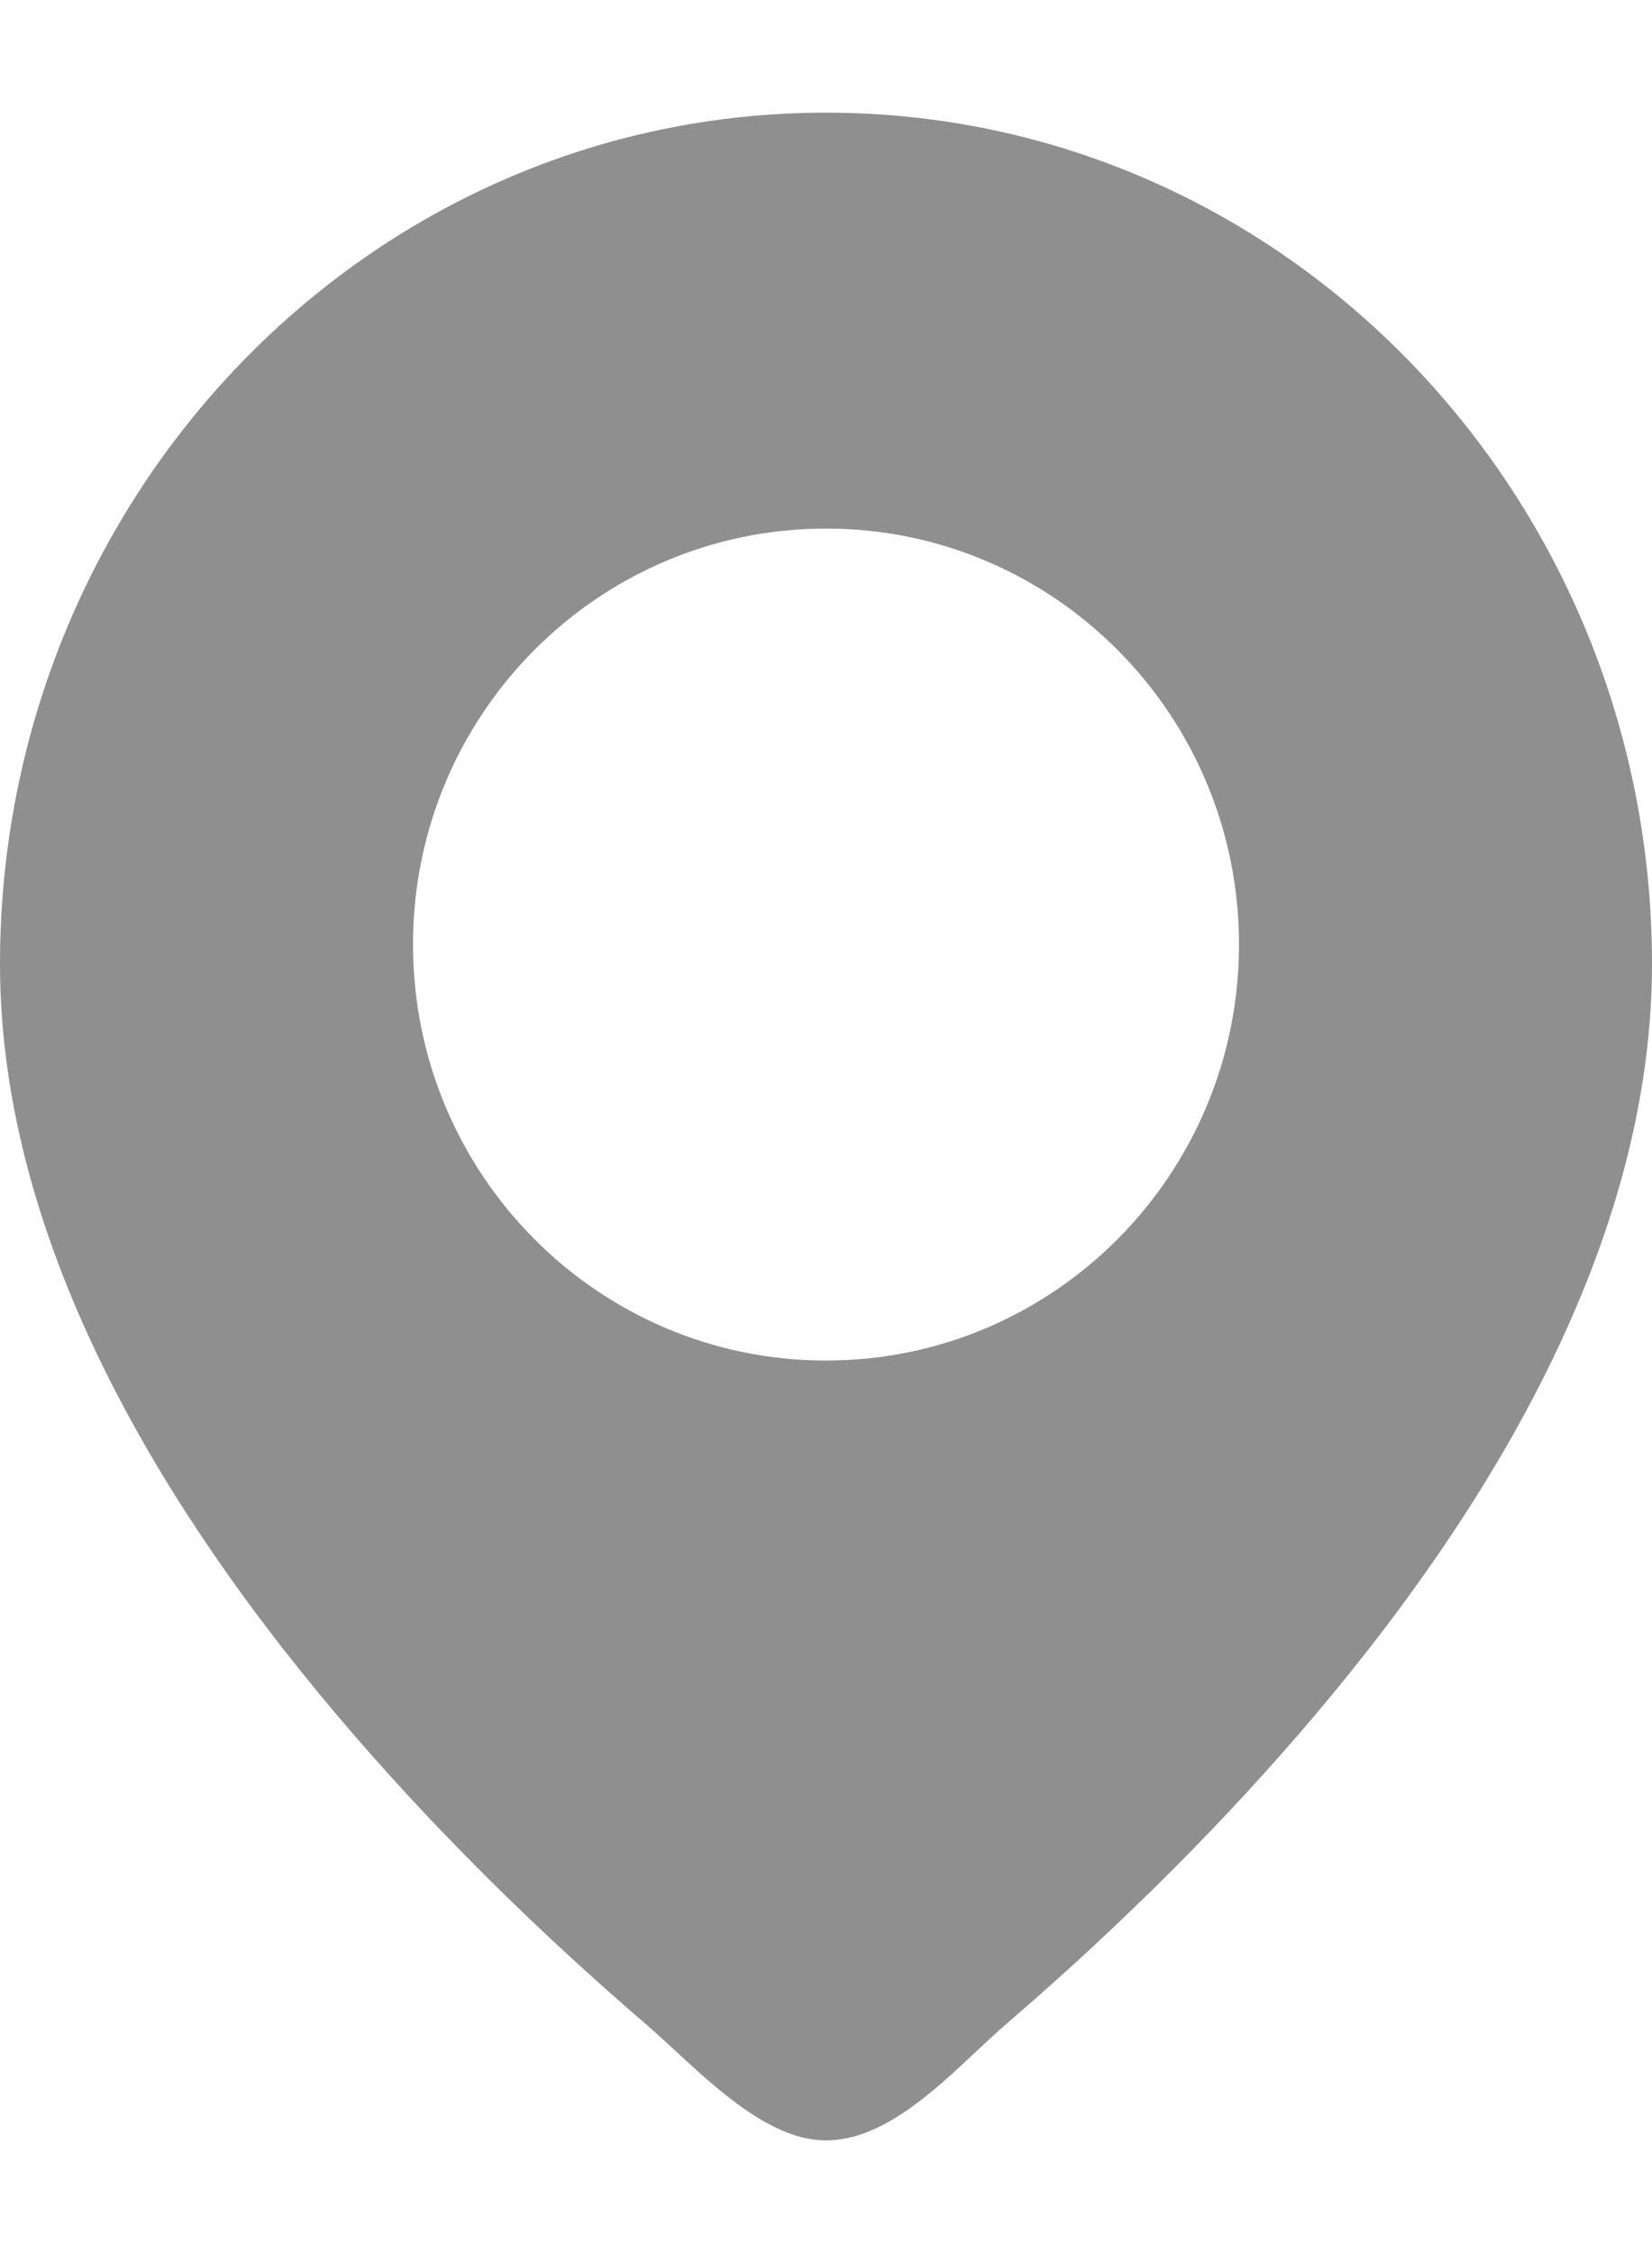
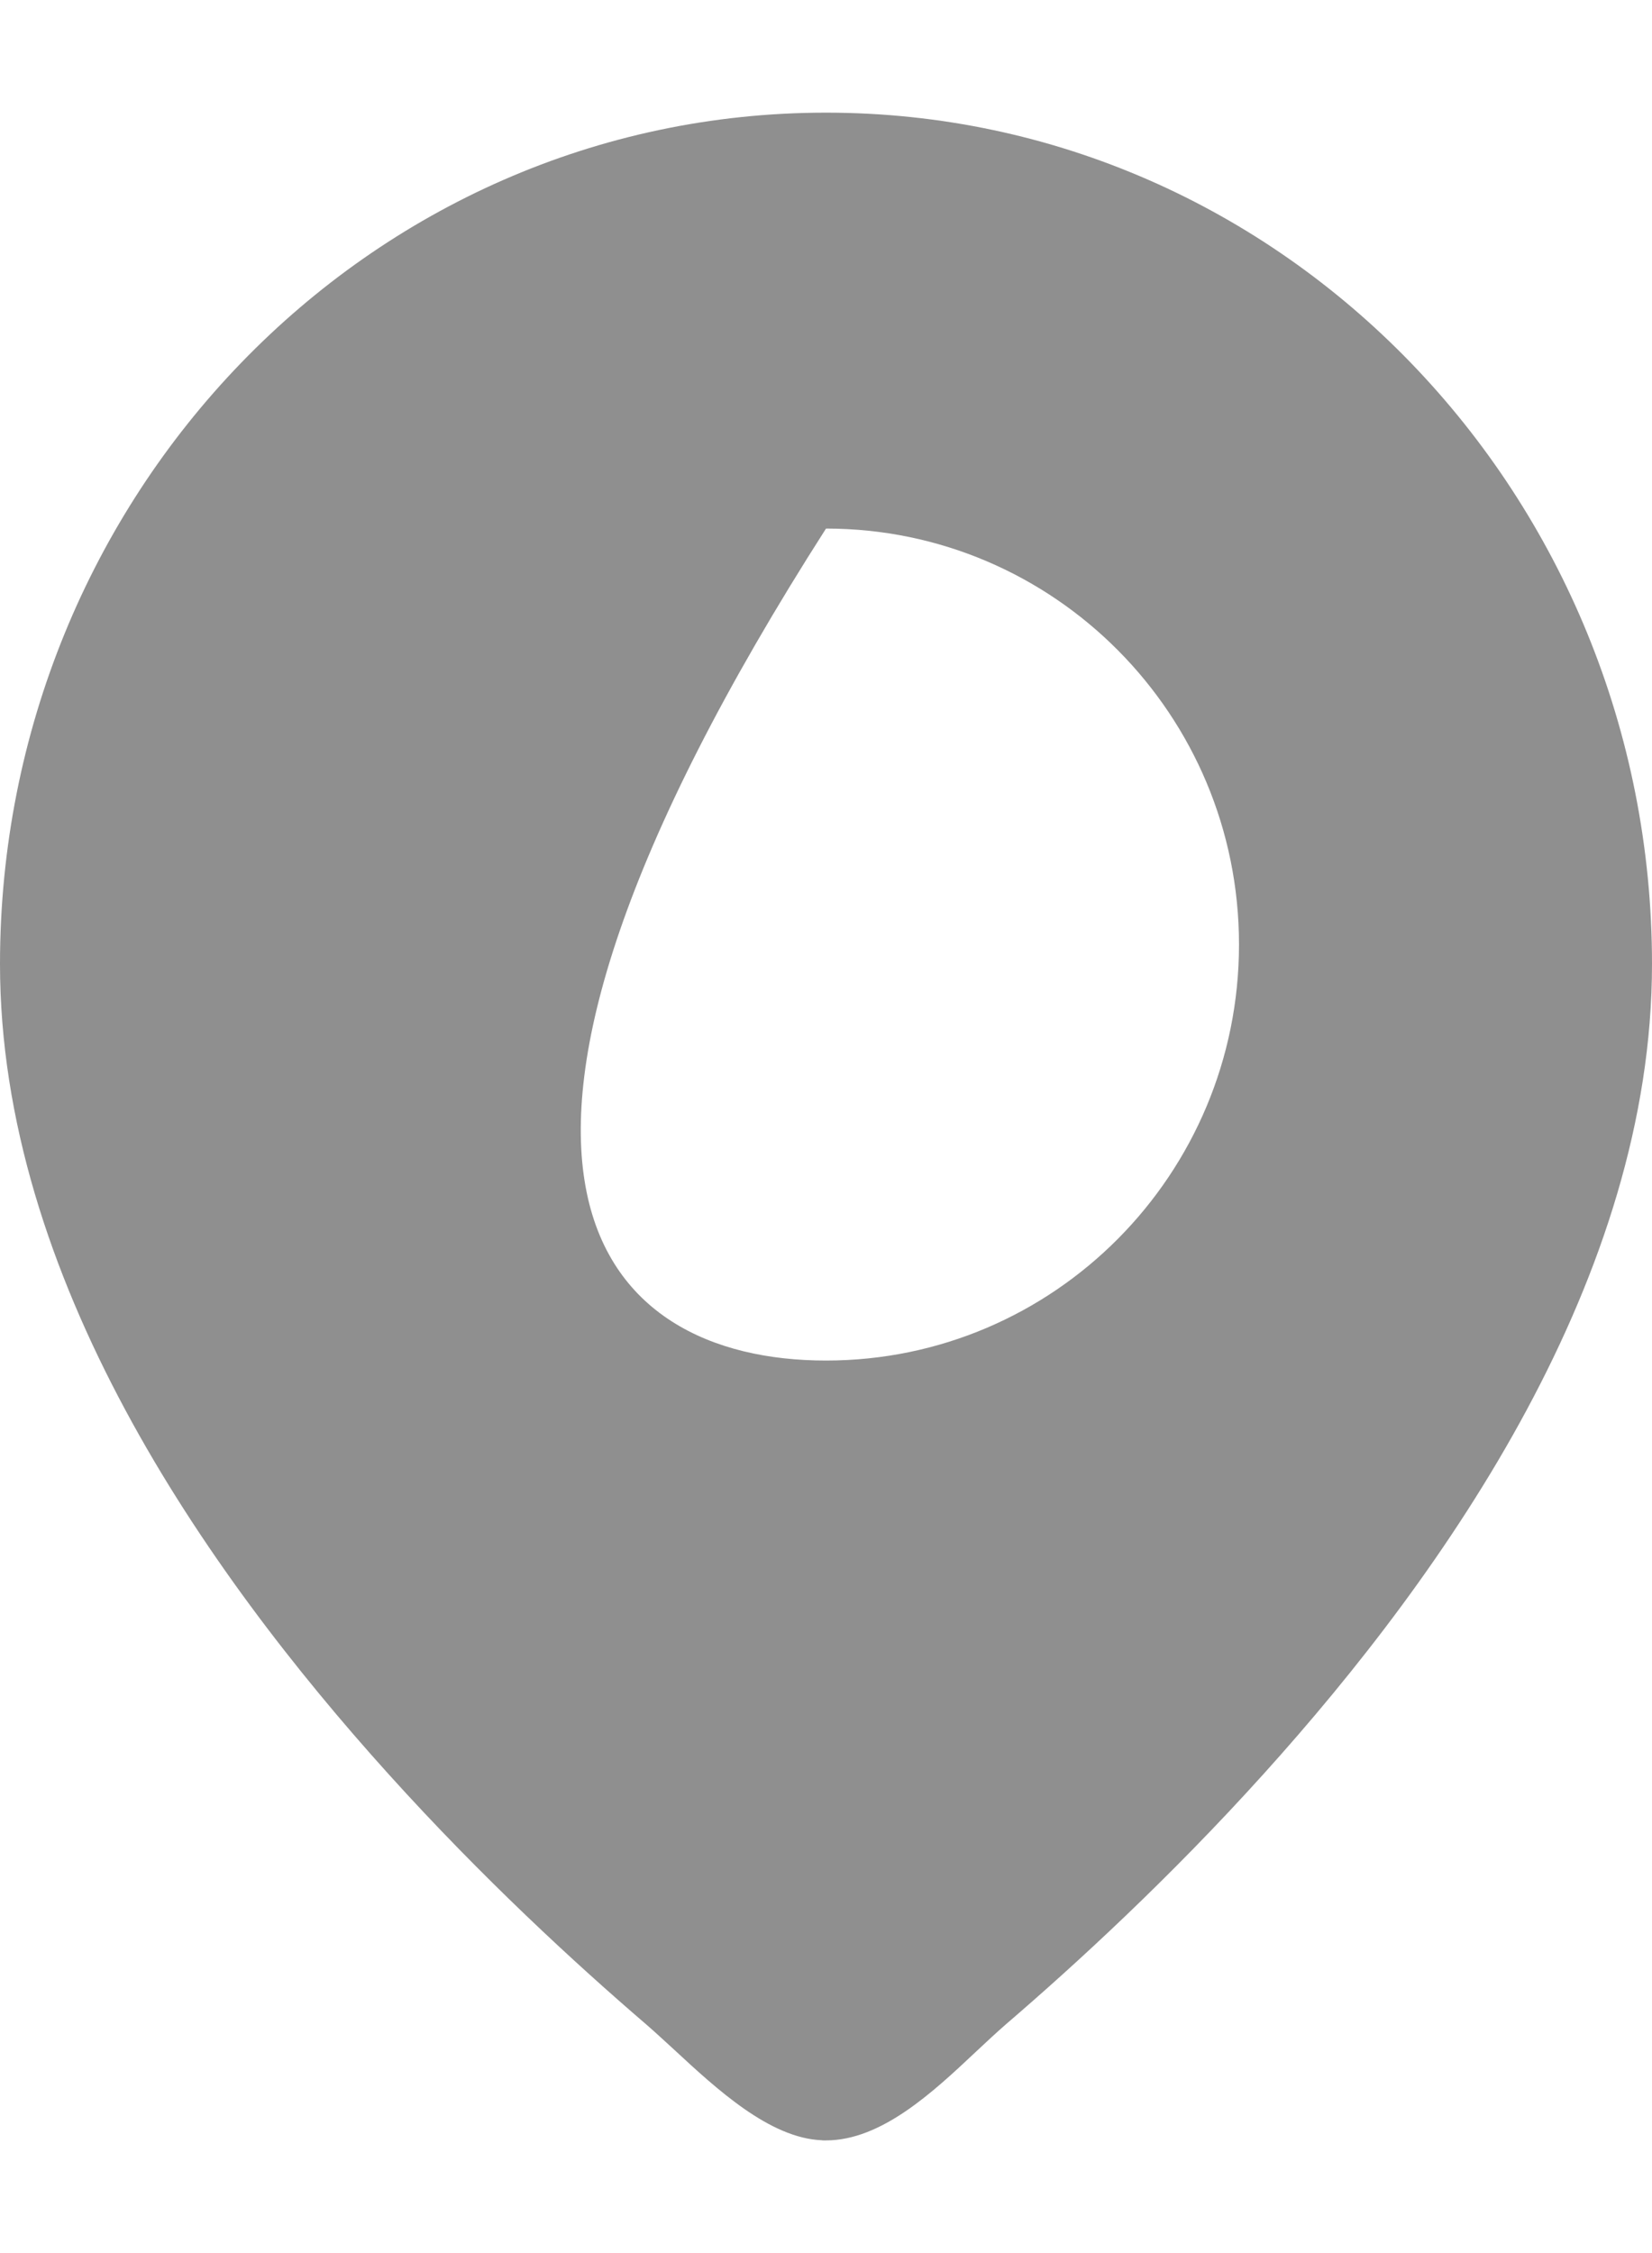
<svg xmlns="http://www.w3.org/2000/svg" width="11" height="15" viewBox="0 0 11 15" fill="none">
-   <path fill-rule="evenodd" clip-rule="evenodd" d="M6.698 13.477C7.165 13.076 7.789 12.503 8.415 11.809C9.635 10.457 11 8.502 11 6.418C11 3.305 8.554 0.75 5.5 0.75C2.446 0.75 0 3.305 0 6.418C0 8.502 1.365 10.457 2.585 11.809C3.211 12.503 3.835 13.076 4.302 13.477C4.36 13.527 4.422 13.585 4.489 13.646C4.773 13.909 5.125 14.235 5.472 14.249C5.476 14.25 5.48 14.25 5.484 14.25H5.5C5.869 14.25 6.212 13.929 6.498 13.66C6.568 13.594 6.635 13.532 6.698 13.477ZM5.5 3.519C3.981 3.519 2.75 4.759 2.75 6.288C2.75 7.818 3.981 9.058 5.5 9.058C7.019 9.058 8.25 7.818 8.25 6.288C8.25 4.759 7.019 3.519 5.5 3.519Z" fill="#8F8F8F" />
+   <path fill-rule="evenodd" clip-rule="evenodd" d="M6.698 13.477C7.165 13.076 7.789 12.503 8.415 11.809C9.635 10.457 11 8.502 11 6.418C11 3.305 8.554 0.75 5.5 0.75C2.446 0.75 0 3.305 0 6.418C0 8.502 1.365 10.457 2.585 11.809C3.211 12.503 3.835 13.076 4.302 13.477C4.36 13.527 4.422 13.585 4.489 13.646C4.773 13.909 5.125 14.235 5.472 14.249C5.476 14.25 5.48 14.25 5.484 14.25H5.5C5.869 14.25 6.212 13.929 6.498 13.66C6.568 13.594 6.635 13.532 6.698 13.477ZM5.5 3.519C2.75 7.818 3.981 9.058 5.5 9.058C7.019 9.058 8.25 7.818 8.25 6.288C8.25 4.759 7.019 3.519 5.5 3.519Z" fill="#8F8F8F" />
</svg>